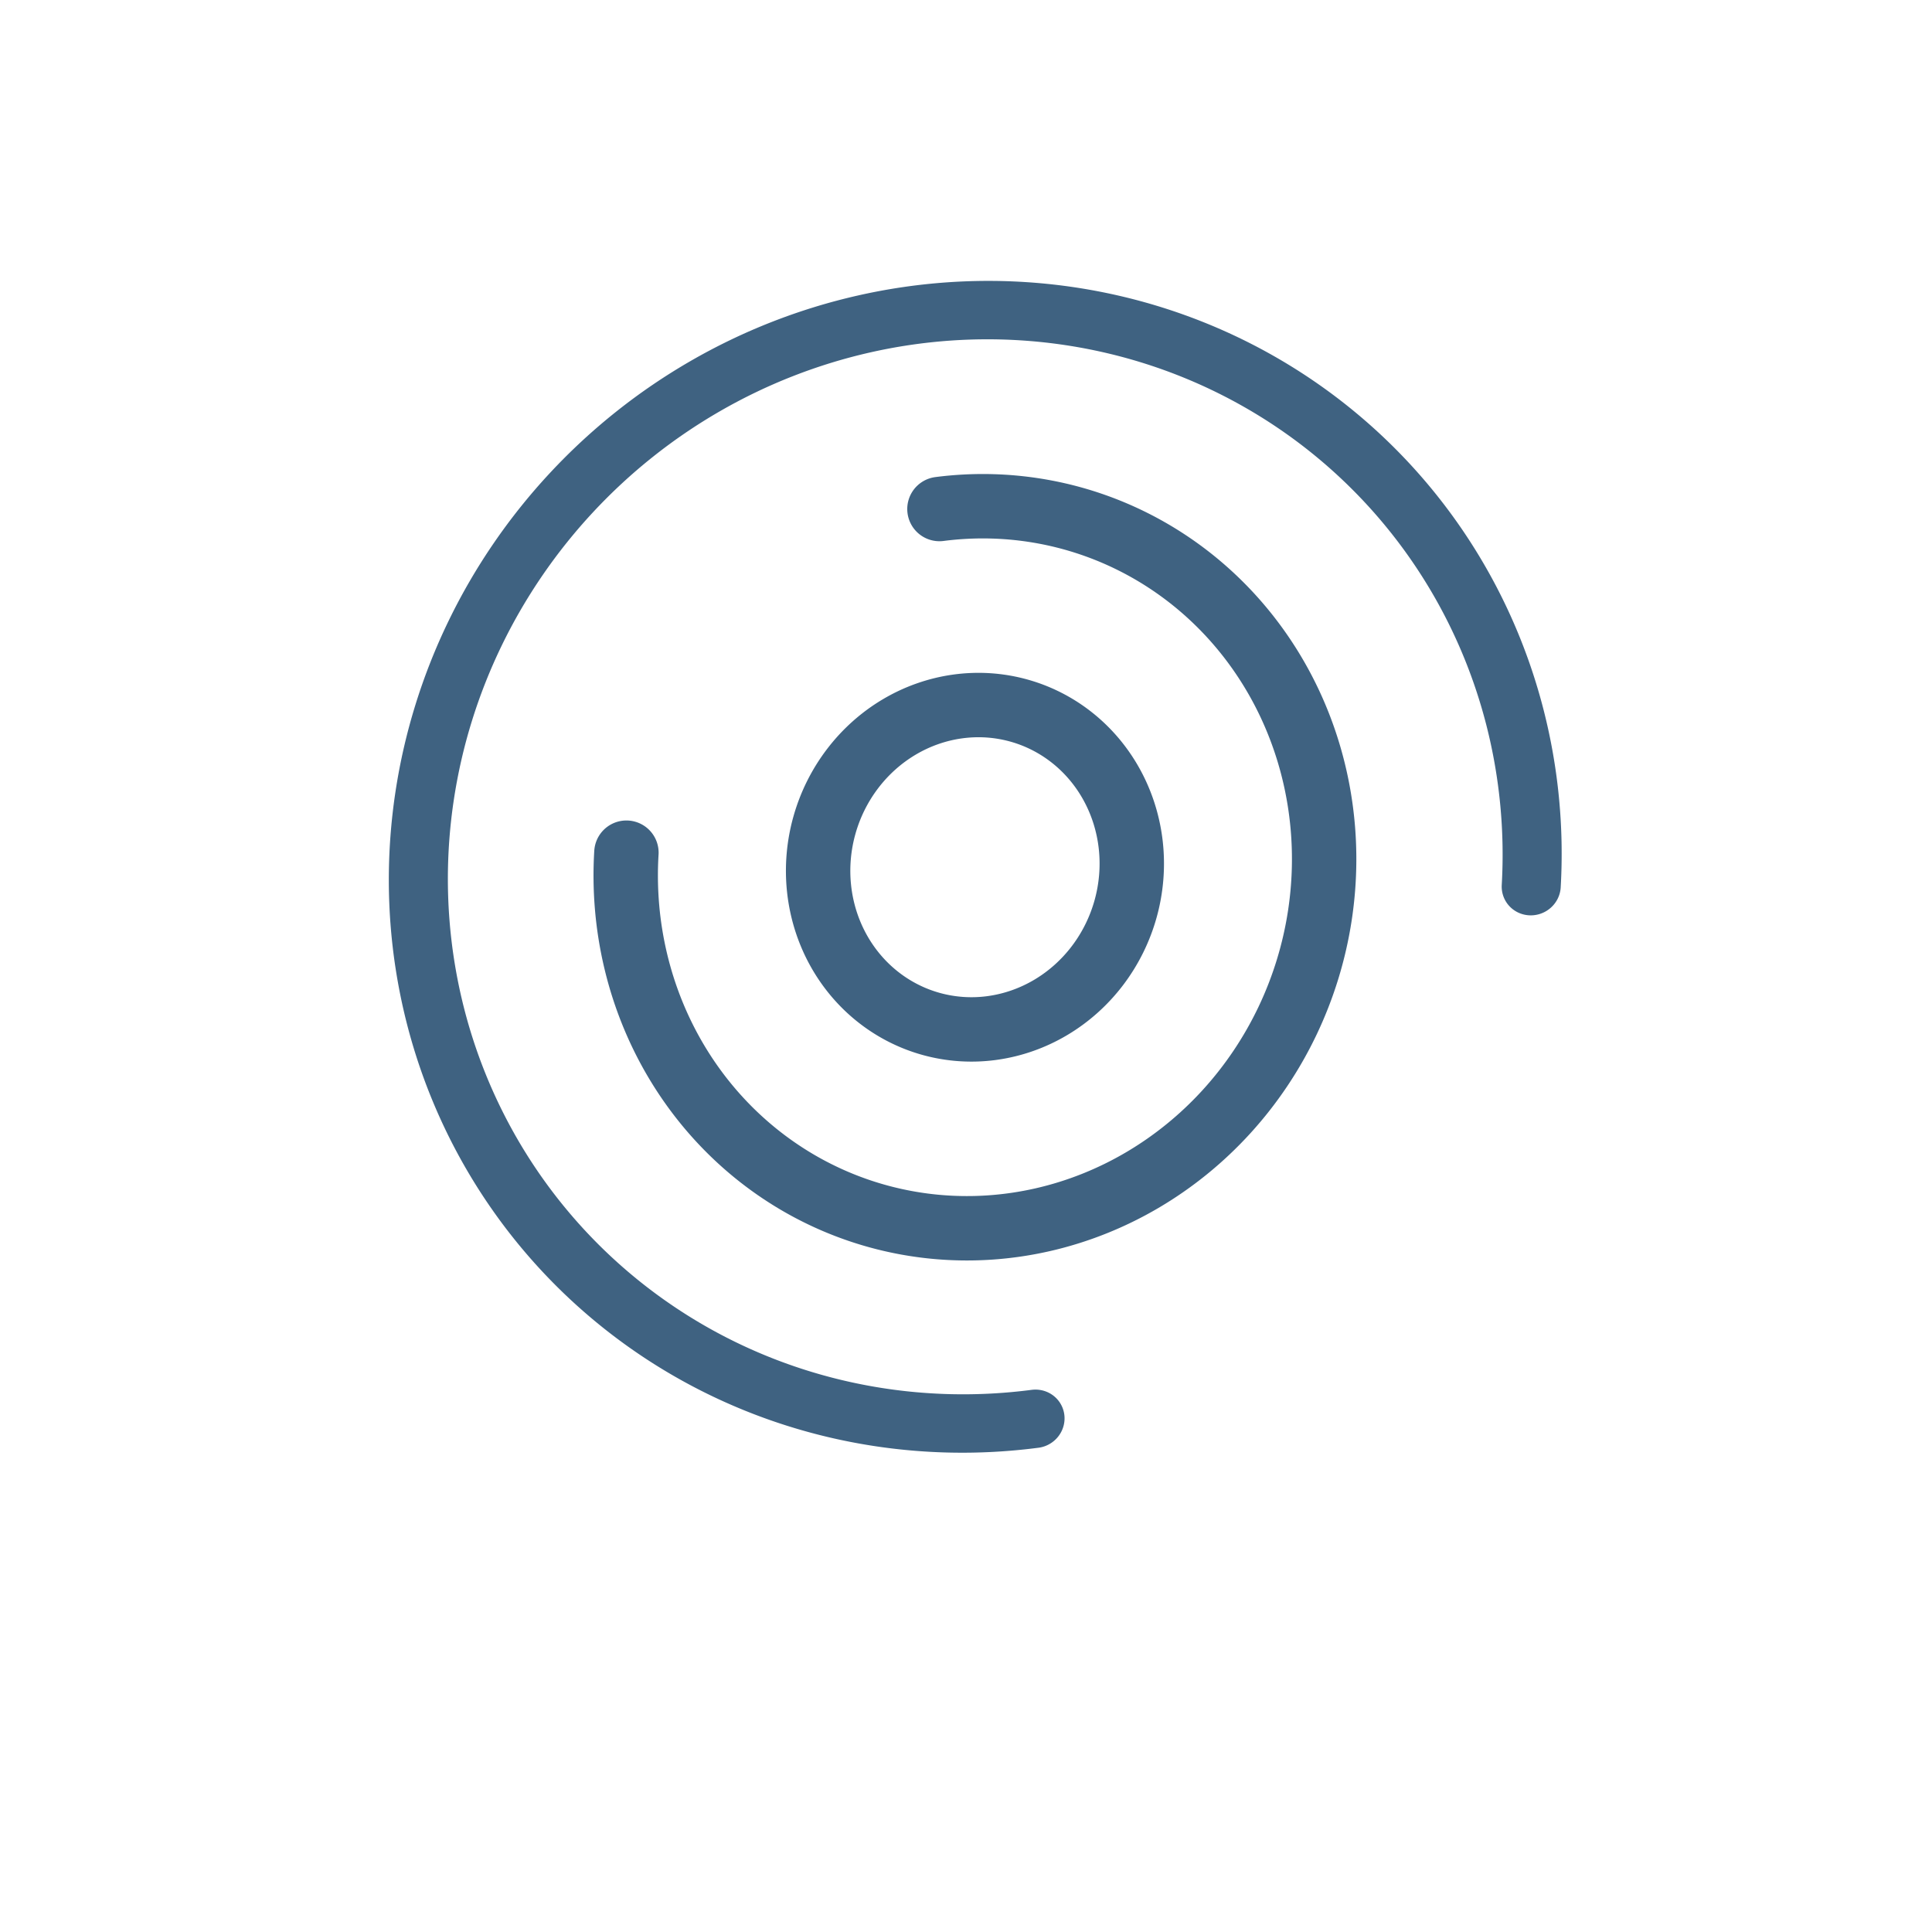
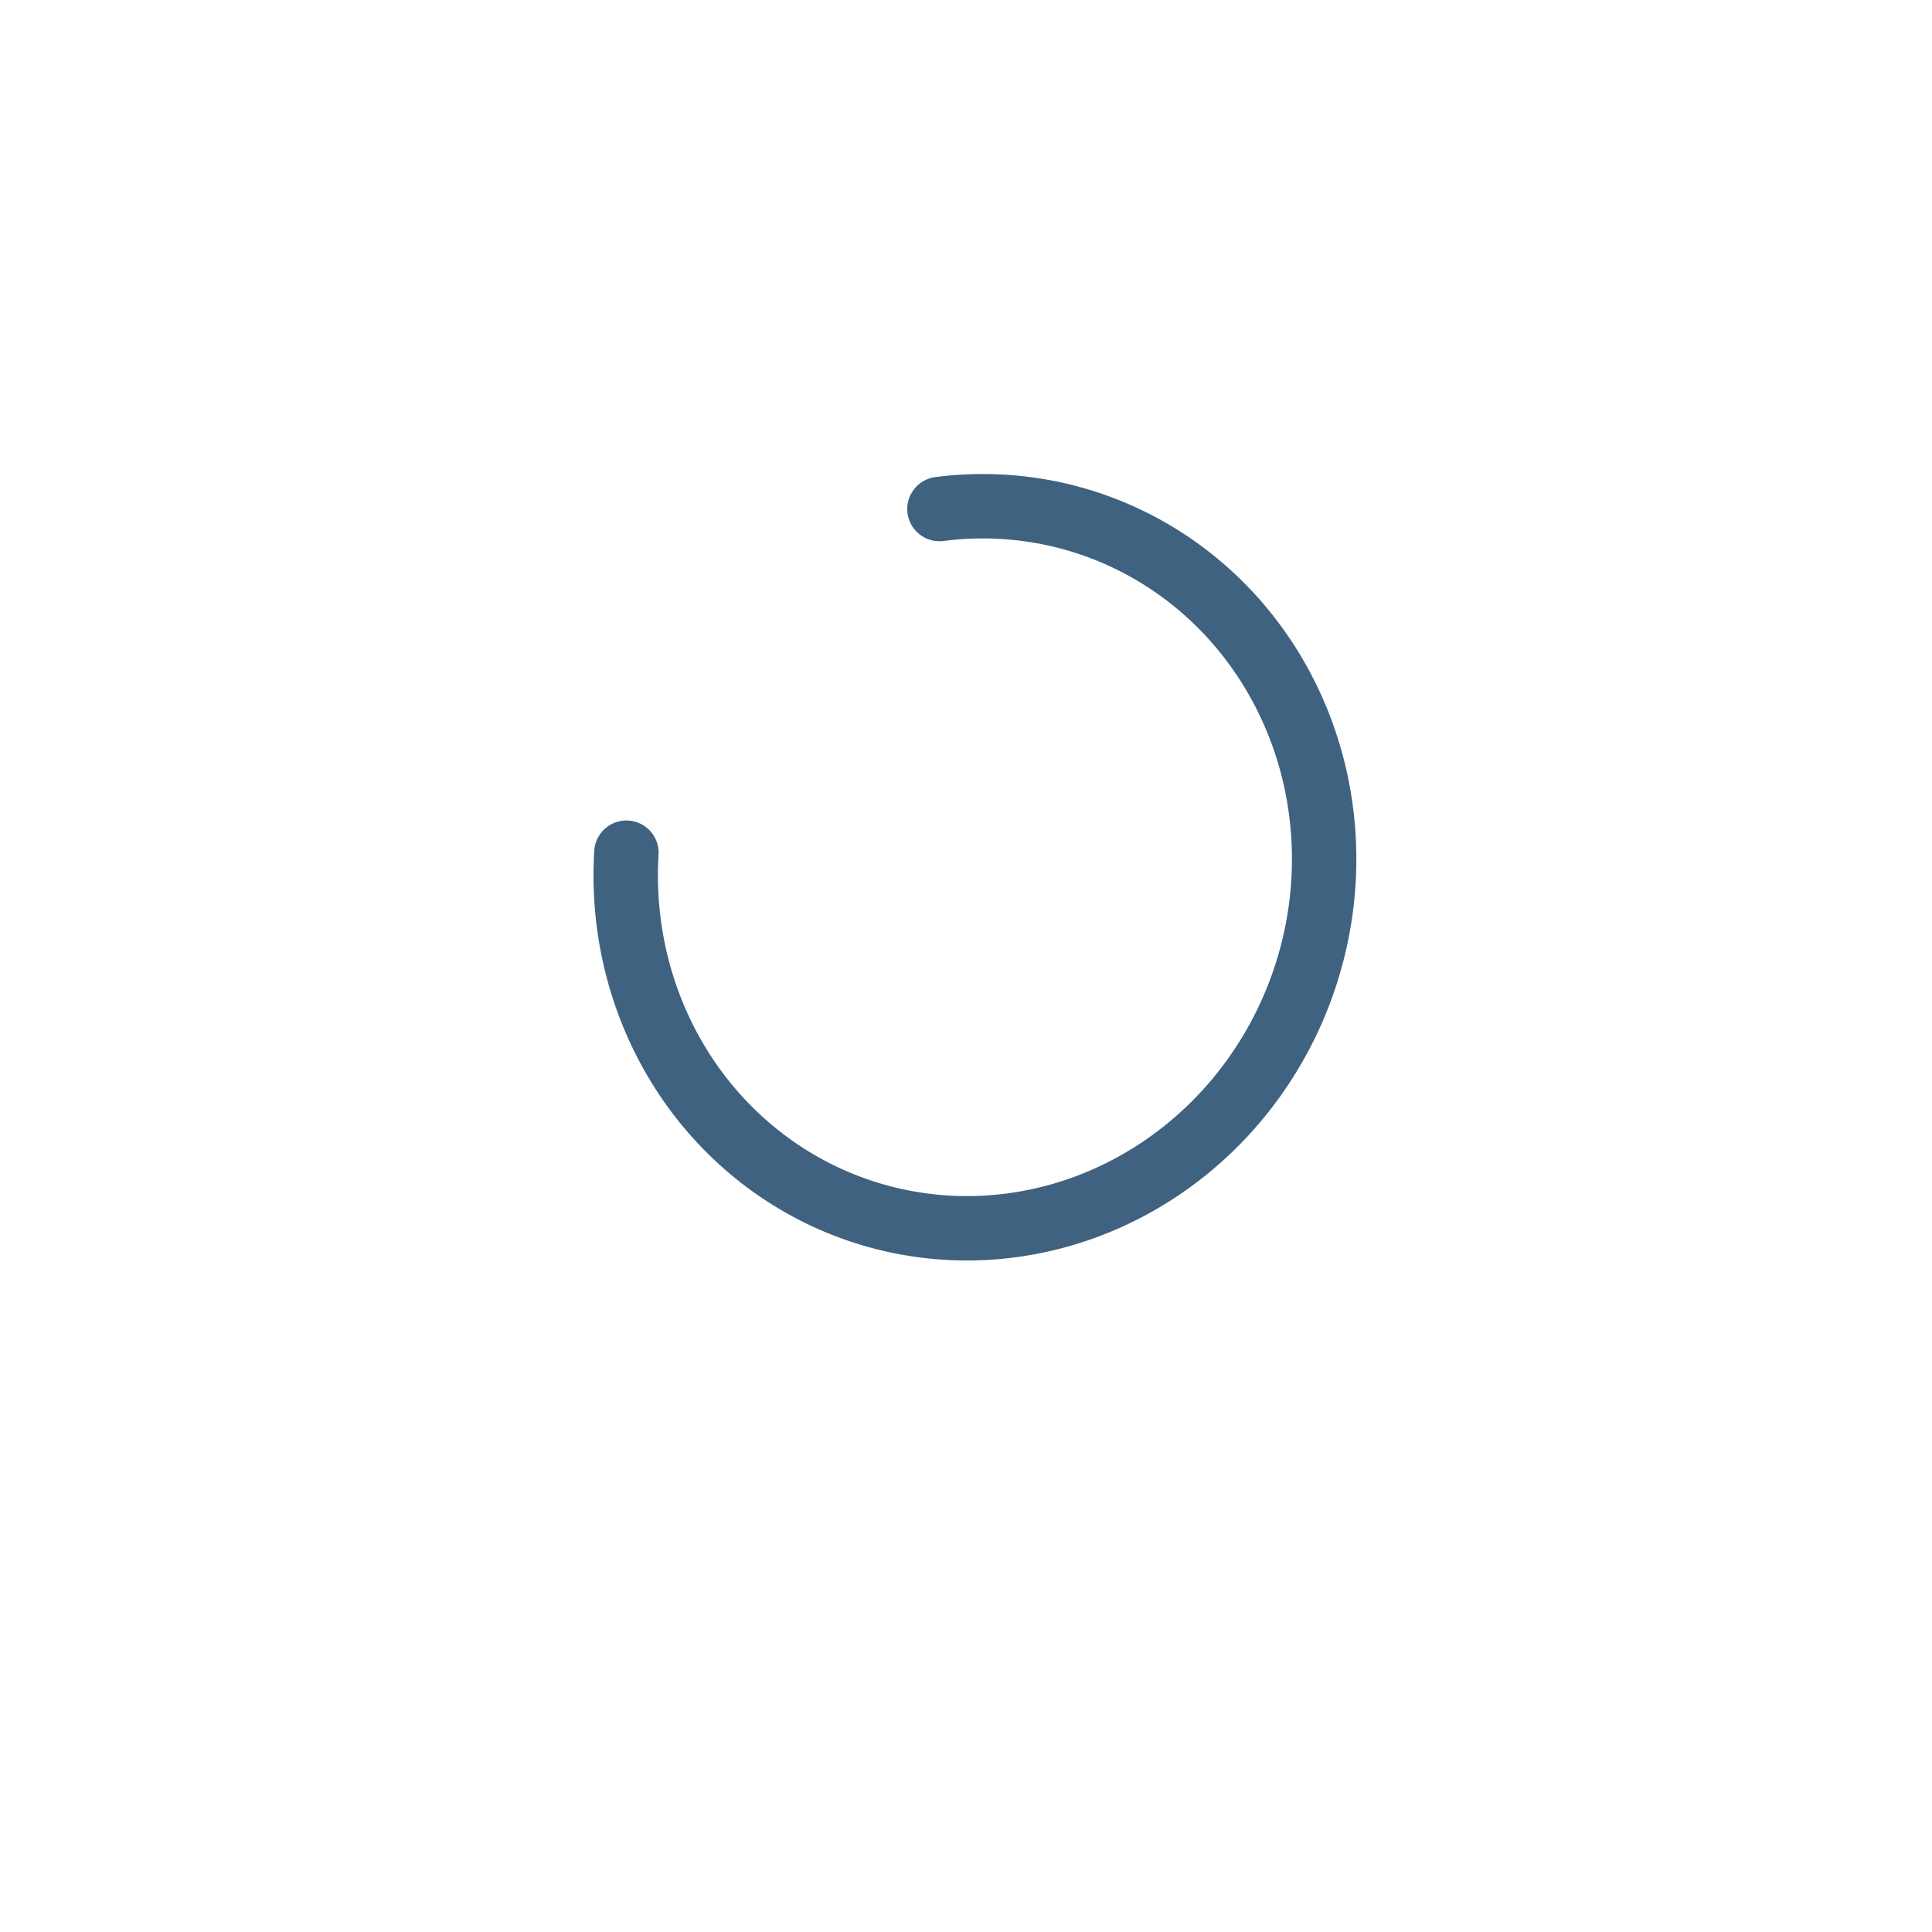
<svg xmlns="http://www.w3.org/2000/svg" xmlns:ns1="http://www.inkscape.org/namespaces/inkscape" xmlns:ns2="http://sodipodi.sourceforge.net/DTD/sodipodi-0.dtd" width="300" height="300" viewBox="0 0 300 300" version="1.1" id="svg1" xml:space="preserve" ns1:version="1.4.2 (f4327f4, 2025-05-13)" ns2:docname="Logo_ONLY.svg">
  <ns2:namedview id="namedview1" pagecolor="#ffffff" bordercolor="#000000" borderopacity="0.25" ns1:showpageshadow="2" ns1:pageopacity="0.0" ns1:pagecheckerboard="0" ns1:deskcolor="#d1d1d1" ns1:document-units="px" ns1:zoom="3.1395541" ns1:cx="171.99895" ns1:cy="165.46936" ns1:window-width="2560" ns1:window-height="1334" ns1:window-x="-11" ns1:window-y="-11" ns1:window-maximized="1" ns1:current-layer="layer2" showguides="true" />
  <defs id="defs1">
    <clipPath clipPathUnits="userSpaceOnUse" id="clipPath3">
      <rect style="fill:#000000" id="rect3" width="133.333" height="87.5" x="88.056" y="81.389" />
    </clipPath>
  </defs>
  <g ns1:groupmode="layer" id="layer2" ns1:label="Logo">
    <path style="font-variation-settings:normal;opacity:1;fill:none;fill-opacity:1;fill-rule:evenodd;stroke:#3f6281;stroke-width:10;stroke-linecap:round;stroke-linejoin:round;stroke-miterlimit:4;stroke-dasharray:none;stroke-dashoffset:0;stroke-opacity:1;stop-color:#000000;stop-opacity:1" id="path7" ns2:type="arc" ns2:cx="-83.950989" ns2:cy="184.40582" ns2:rx="56.25" ns2:ry="54.027779" ns2:start="5.870044" ns2:end="4.4641298" ns2:arc-type="arc" d="m -32.434,162.714 a 56.25,54.028 0 0 1 -12.578,60.68 56.25,54.028 0 0 1 -63.644,9.549 56.25,54.028 0 0 1 -31.246,-54.105 56.25,54.028 0 0 1 42.129,-46.805" ns2:open="true" transform="rotate(-72.823)" />
-     <path style="font-variation-settings:normal;fill:none;fill-opacity:1;fill-rule:evenodd;stroke:#3f6281;stroke-width:9.119;stroke-linecap:round;stroke-linejoin:round;stroke-miterlimit:4;stroke-dasharray:none;stroke-dashoffset:0;stroke-opacity:1;stop-color:#000000" id="path7-2" ns2:type="arc" ns2:cx="86.672684" ns2:cy="-184.73976" ns2:rx="87.008293" ns2:ry="85.903732" ns2:start="5.870044" ns2:end="4.4641298" ns2:arc-type="arc" d="m 166.36,-219.229 a 87.008,85.904 0 0 1 -19.455,96.481 87.008,85.904 0 0 1 -98.446,15.183 87.008,85.904 0 0 1 -48.332,-86.027 87.008,85.904 0 0 1 65.166,-74.419" ns2:open="true" transform="matrix(-0.299,0.954,-0.96,-0.281,0,0)" />
-     <path style="font-variation-settings:normal;fill:none;fill-opacity:1;fill-rule:evenodd;stroke:#3f6281;stroke-width:10;stroke-linecap:round;stroke-linejoin:round;stroke-miterlimit:4;stroke-dasharray:none;stroke-dashoffset:0;stroke-opacity:1;stop-color:#000000" id="path7-2-7" ns2:type="arc" ns2:cx="84.998108" ns2:cy="-183.92615" ns2:rx="25.265635" ns2:ry="24.267487" ns2:start="5.870044" ns2:end="5.8646432" ns2:arc-type="arc" d="m 108.138,-193.669 a 25.266,24.267 0 0 1 -12.965,31.956 25.266,24.267 0 0 1 -33.288,-12.409 25.266,24.267 0 0 1 12.875,-31.989 25.266,24.267 0 0 1 33.322,12.323" ns2:open="true" transform="rotate(106.85)" />
  </g>
</svg>